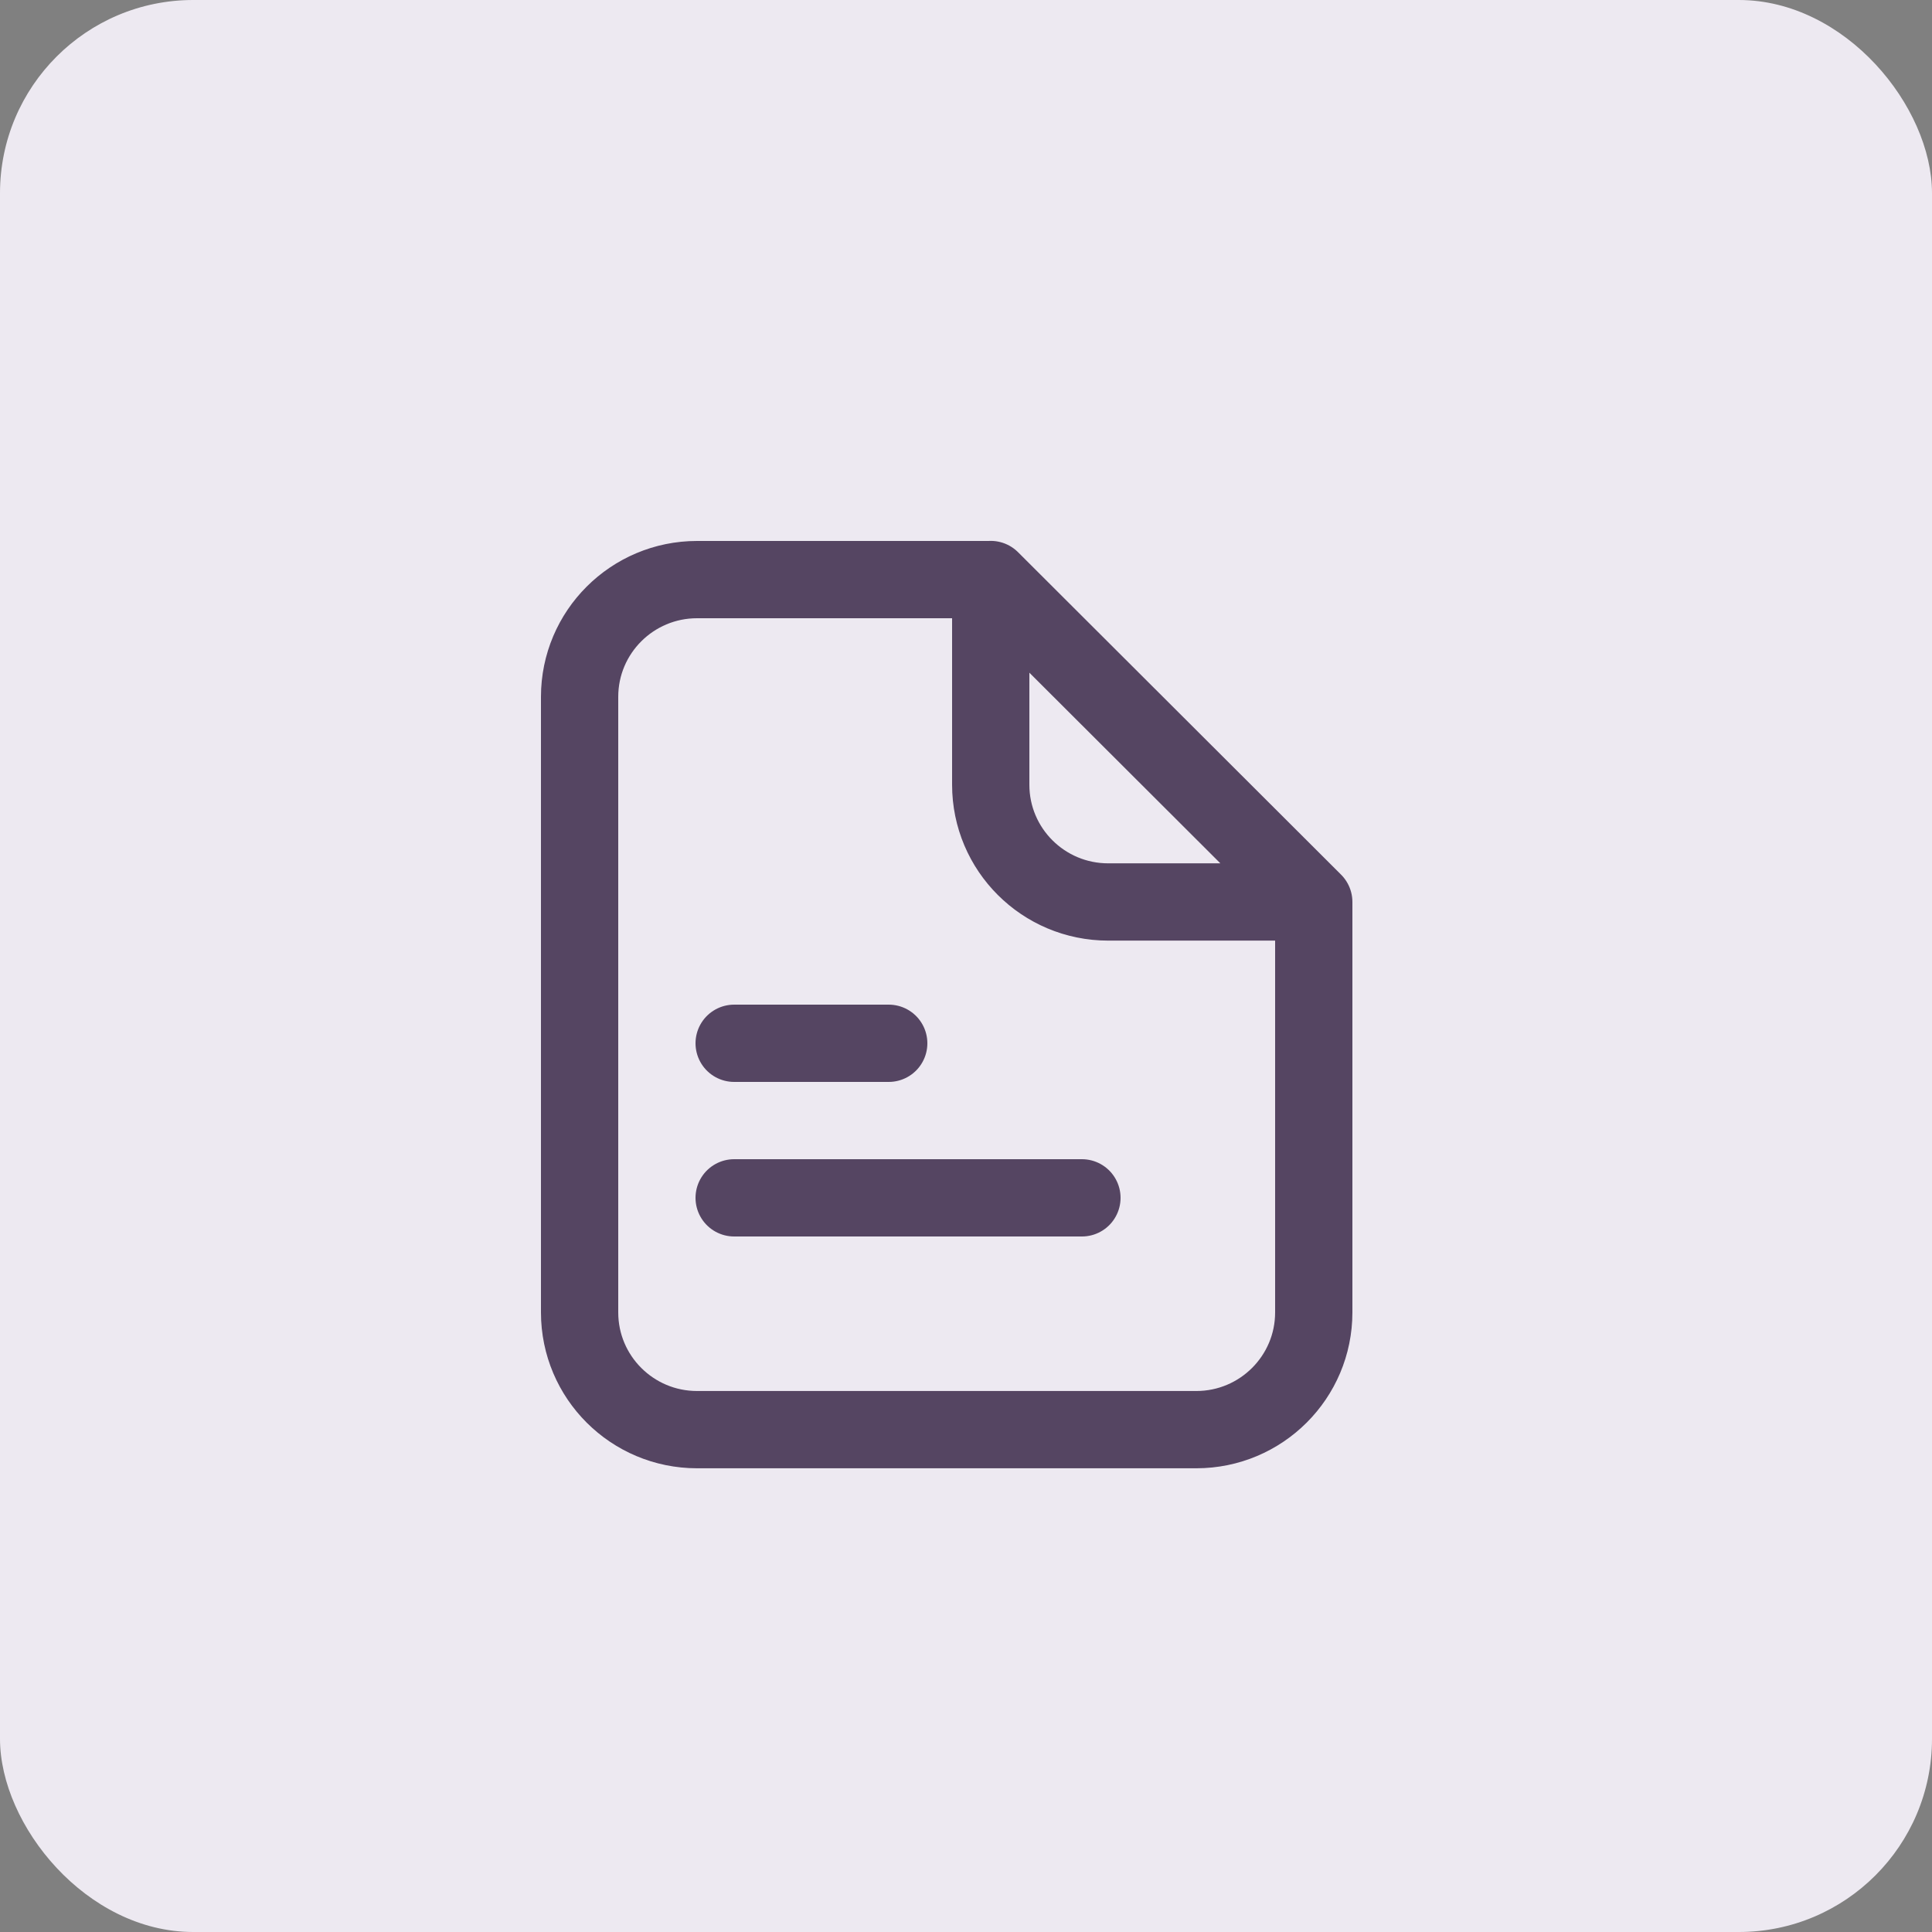
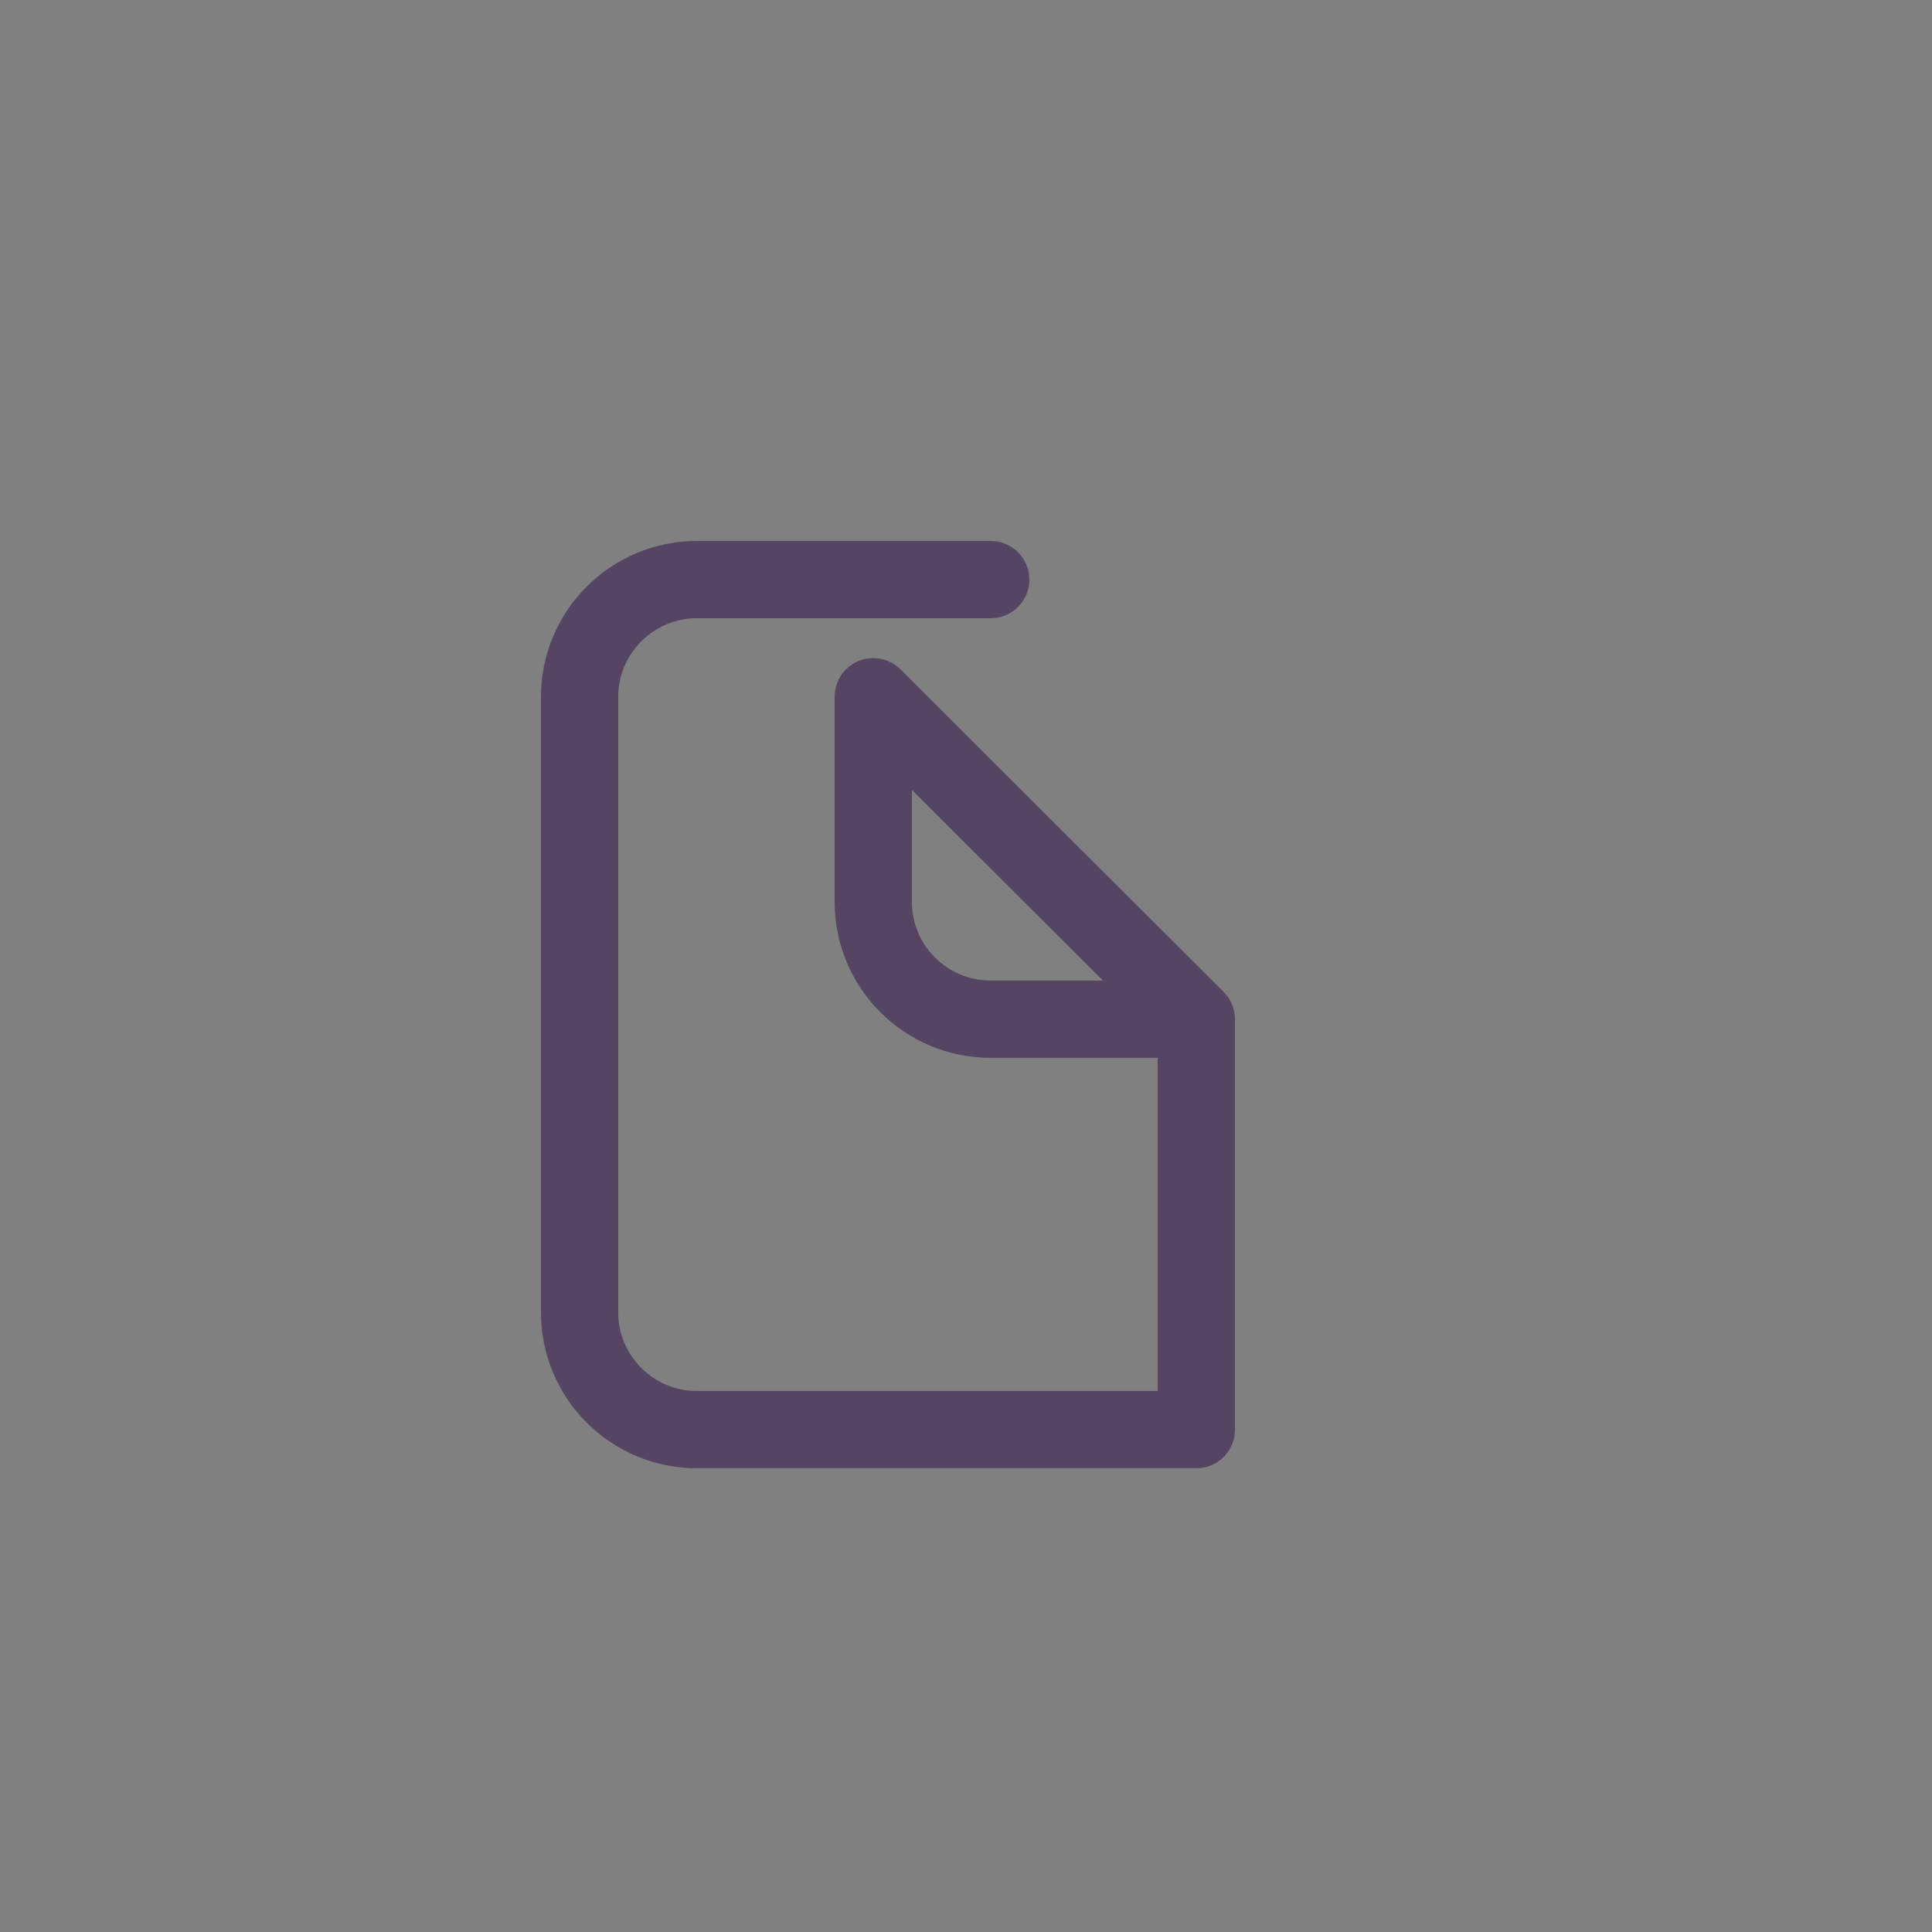
<svg xmlns="http://www.w3.org/2000/svg" height="50" viewBox="0 0 50 50" width="50">
  <rect x="0" y="0" width="50" height="50" fill="#808080" stroke="none" />
  <g fill="none" fill-rule="evenodd">
-     <rect fill="#ede9f1" fill-rule="nonzero" height="50" rx="5" width="50" />
    <g stroke="#554562" stroke-linecap="round" stroke-linejoin="round" stroke-width="2" transform="translate(15 15)">
-       <path d="m10.64 0h-7.6c-1.679 0-3.04 1.359-3.04 3.034v15.931c0 1.676 1.361 3.034 3.04 3.034h12.92c1.679 0 3.04-1.359 3.04-3.034v-10.621m-8.36-8.345v5.31c0 1.676 1.361 3.034 3.04 3.034h5.32m-8.36-8.345 8.36 8.345" />
-       <path d="m4 16h9" />
-       <path d="m4 12h4" />
+       <path d="m10.64 0h-7.6c-1.679 0-3.04 1.359-3.04 3.034v15.931c0 1.676 1.361 3.034 3.04 3.034h12.92v-10.621m-8.36-8.345v5.31c0 1.676 1.361 3.034 3.04 3.034h5.32m-8.36-8.345 8.36 8.345" />
    </g>
  </g>
</svg>